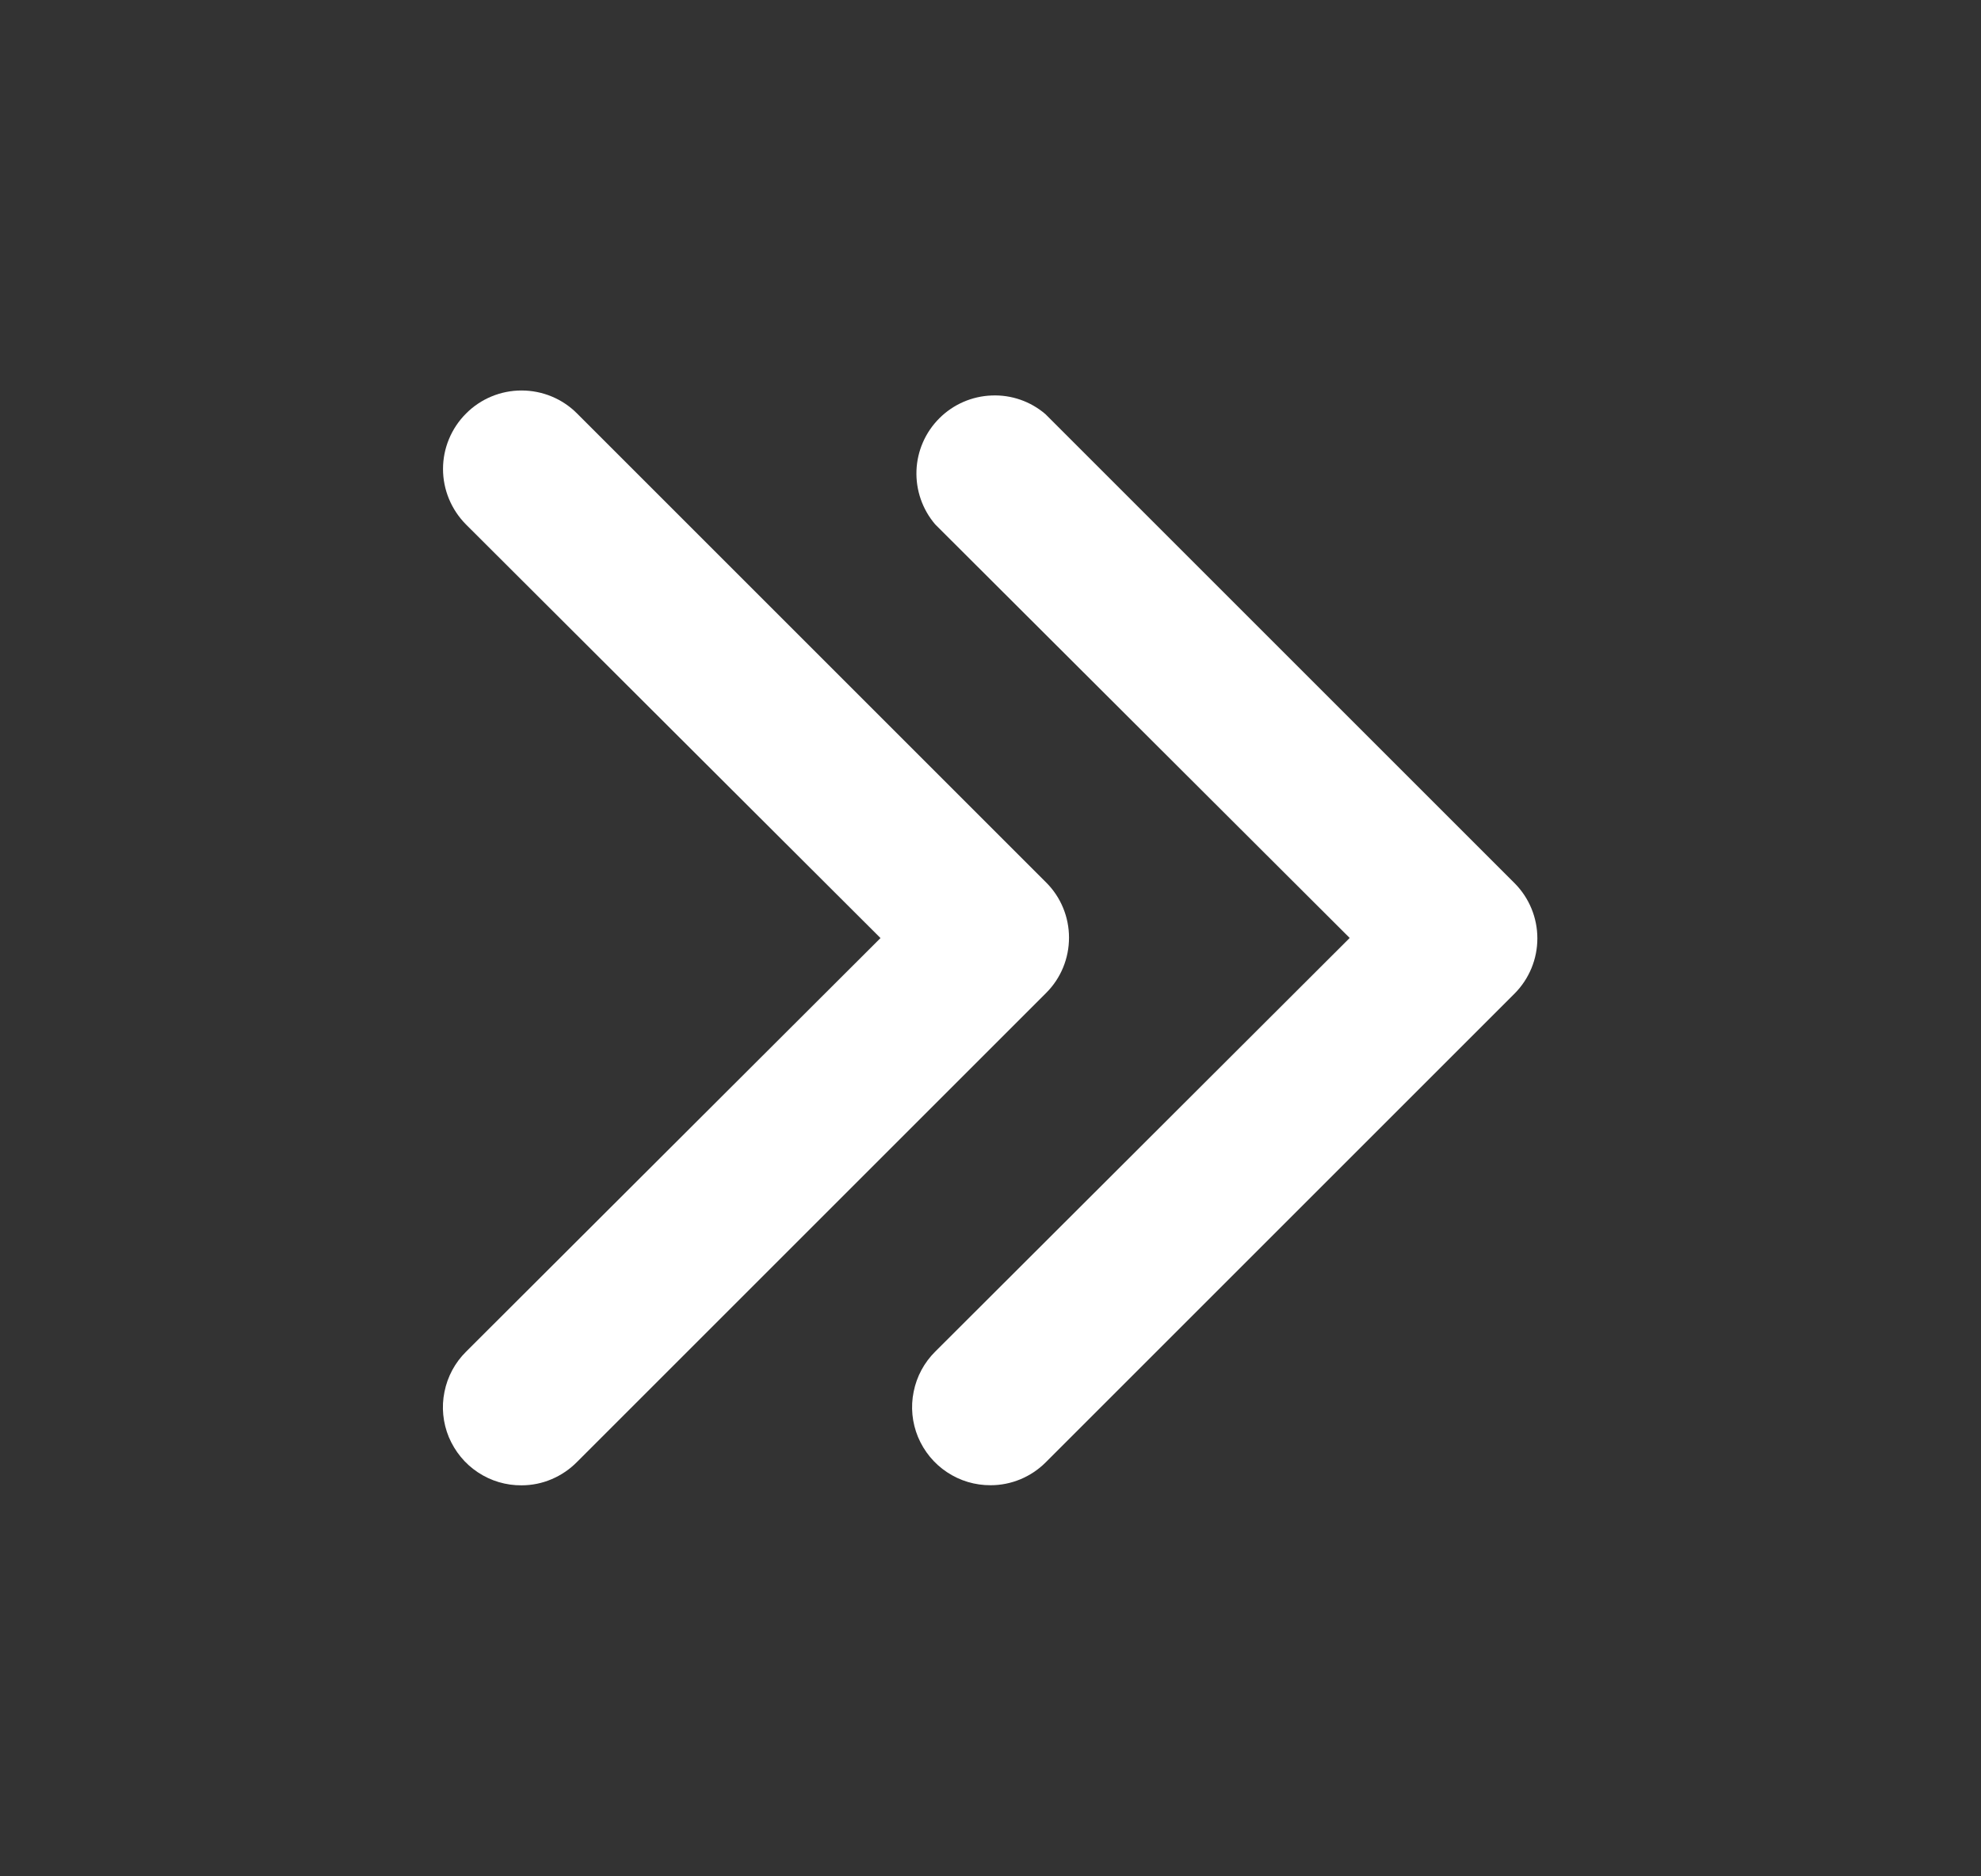
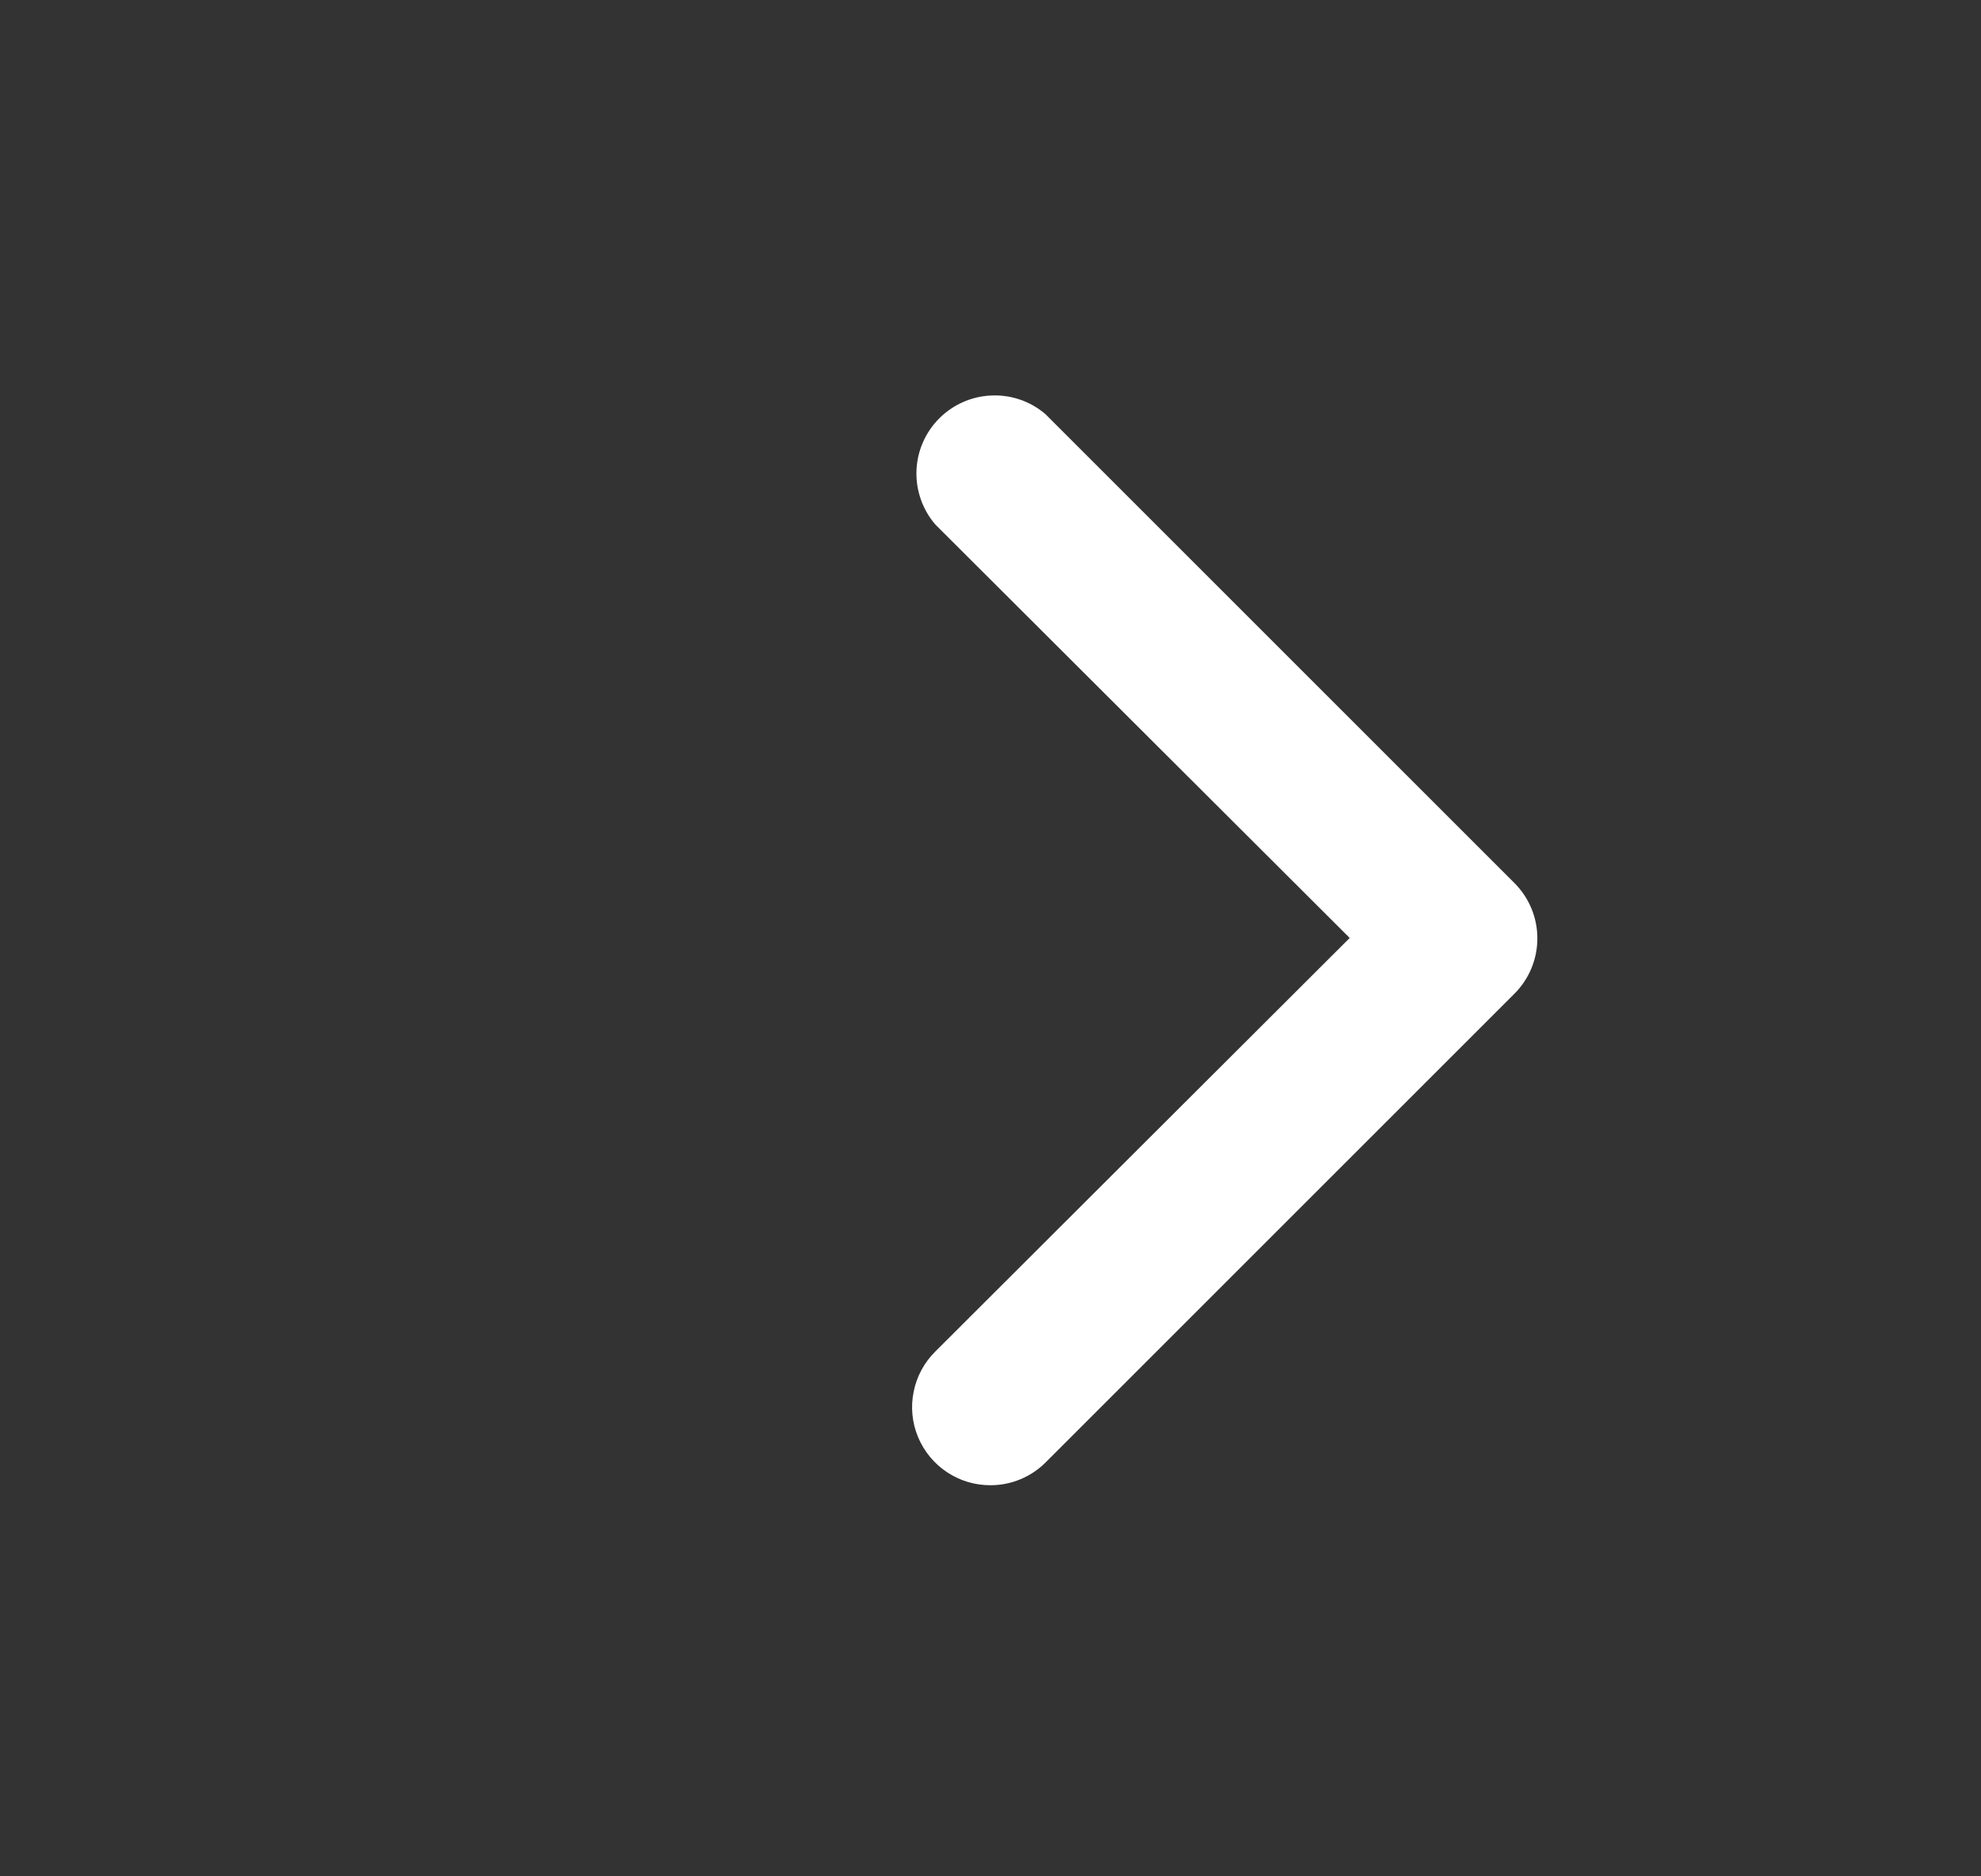
<svg xmlns="http://www.w3.org/2000/svg" width="19" height="18" viewBox="0 0 19 18" fill="none">
  <rect x="0" y="0" width="19" height="18" fill="#333333" stroke="none" />
  <path d="M9.502 14.248C9.353 14.249 9.208 14.206 9.083 14.123C8.959 14.041 8.863 13.924 8.805 13.786C8.748 13.648 8.733 13.497 8.763 13.351C8.792 13.205 8.864 13.071 8.97 12.966L12.945 8.998L8.97 5.031C8.847 4.887 8.783 4.703 8.79 4.514C8.797 4.325 8.876 4.146 9.009 4.013C9.143 3.879 9.322 3.801 9.511 3.794C9.699 3.786 9.884 3.85 10.027 3.973L14.527 8.473C14.667 8.614 14.745 8.804 14.745 9.002C14.745 9.2 14.667 9.39 14.527 9.531L10.027 14.031C9.888 14.169 9.699 14.248 9.502 14.248Z" fill="white" />
-   <path d="M5.002 14.249C4.853 14.25 4.708 14.207 4.583 14.124C4.459 14.042 4.363 13.924 4.305 13.787C4.248 13.649 4.233 13.498 4.263 13.352C4.292 13.206 4.364 13.072 4.47 12.967L8.445 8.999L4.47 5.032C4.329 4.89 4.249 4.699 4.249 4.499C4.249 4.299 4.329 4.108 4.47 3.967C4.611 3.825 4.803 3.746 5.002 3.746C5.202 3.746 5.394 3.825 5.535 3.967L10.035 8.467C10.175 8.607 10.253 8.797 10.253 8.995C10.253 9.194 10.175 9.384 10.035 9.524L5.535 14.024C5.465 14.095 5.383 14.151 5.291 14.19C5.2 14.229 5.102 14.249 5.002 14.249Z" fill="white" />
</svg>